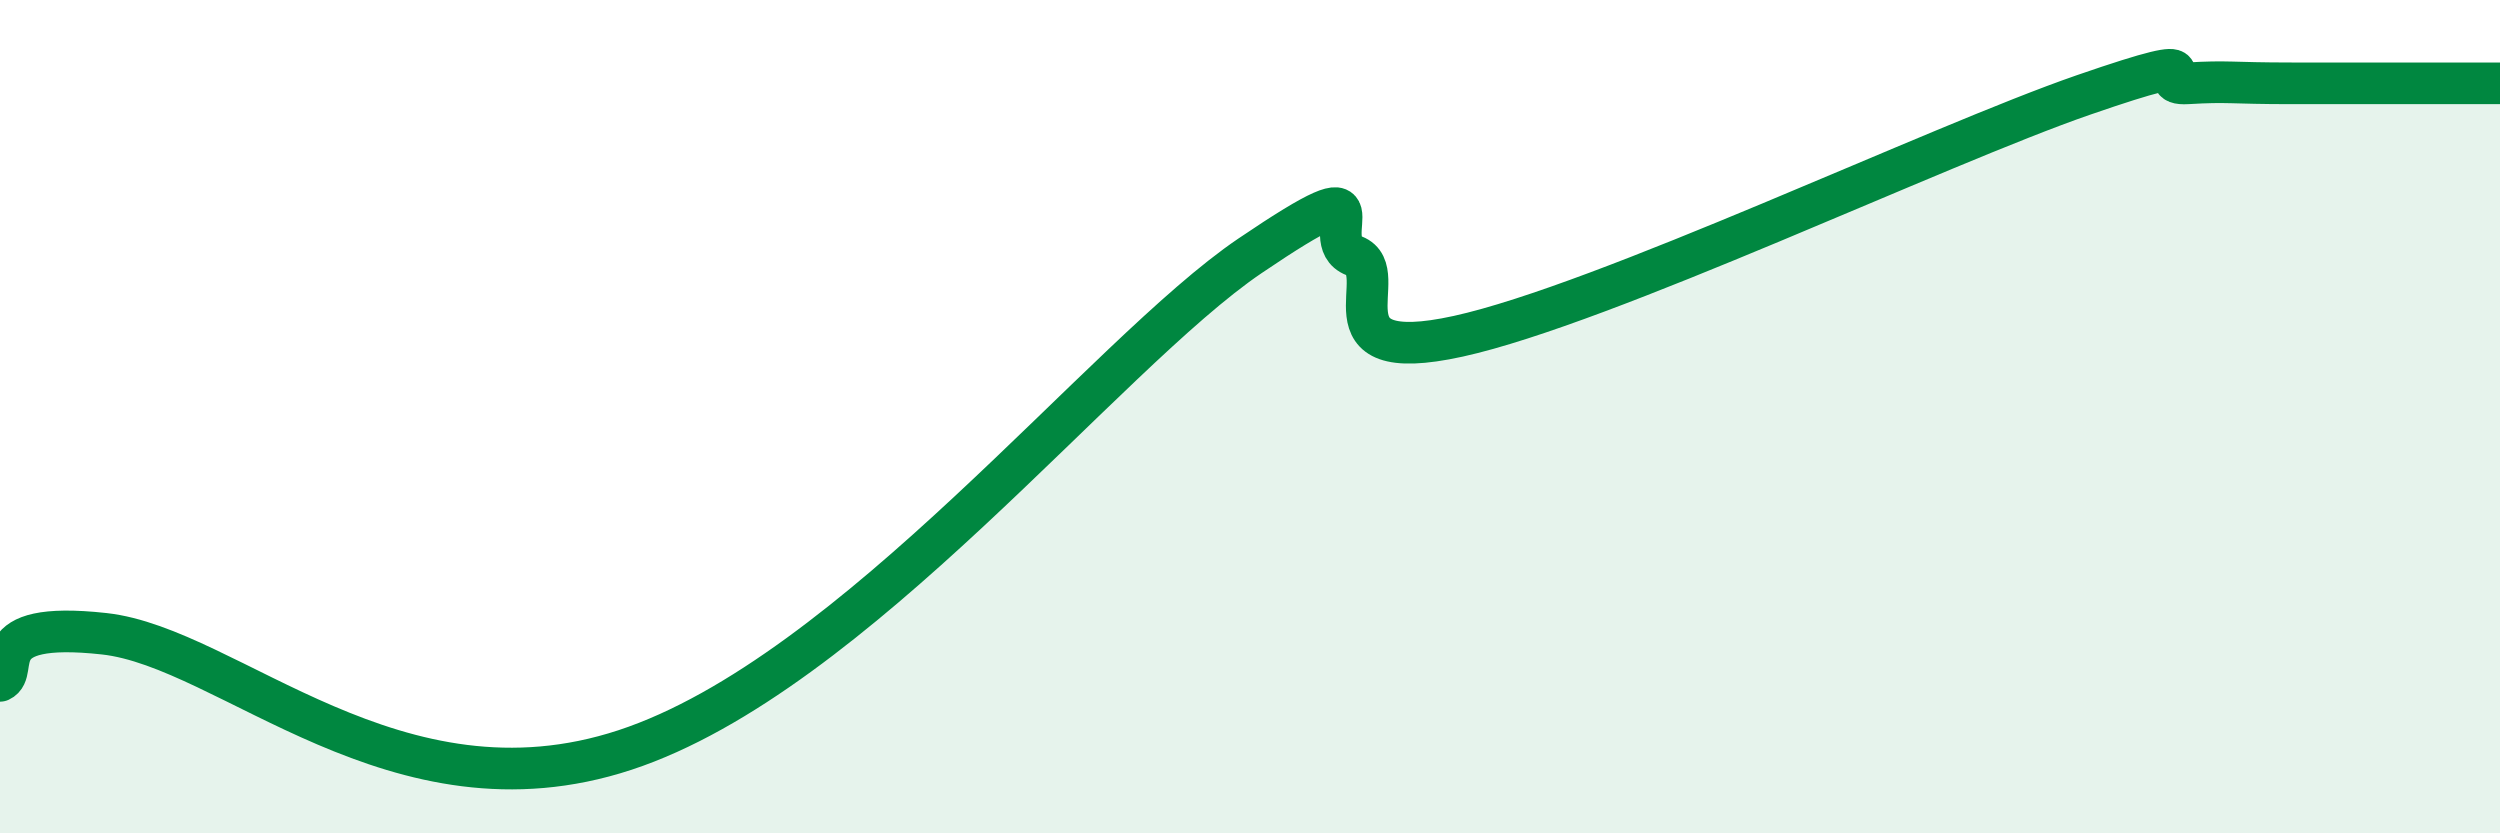
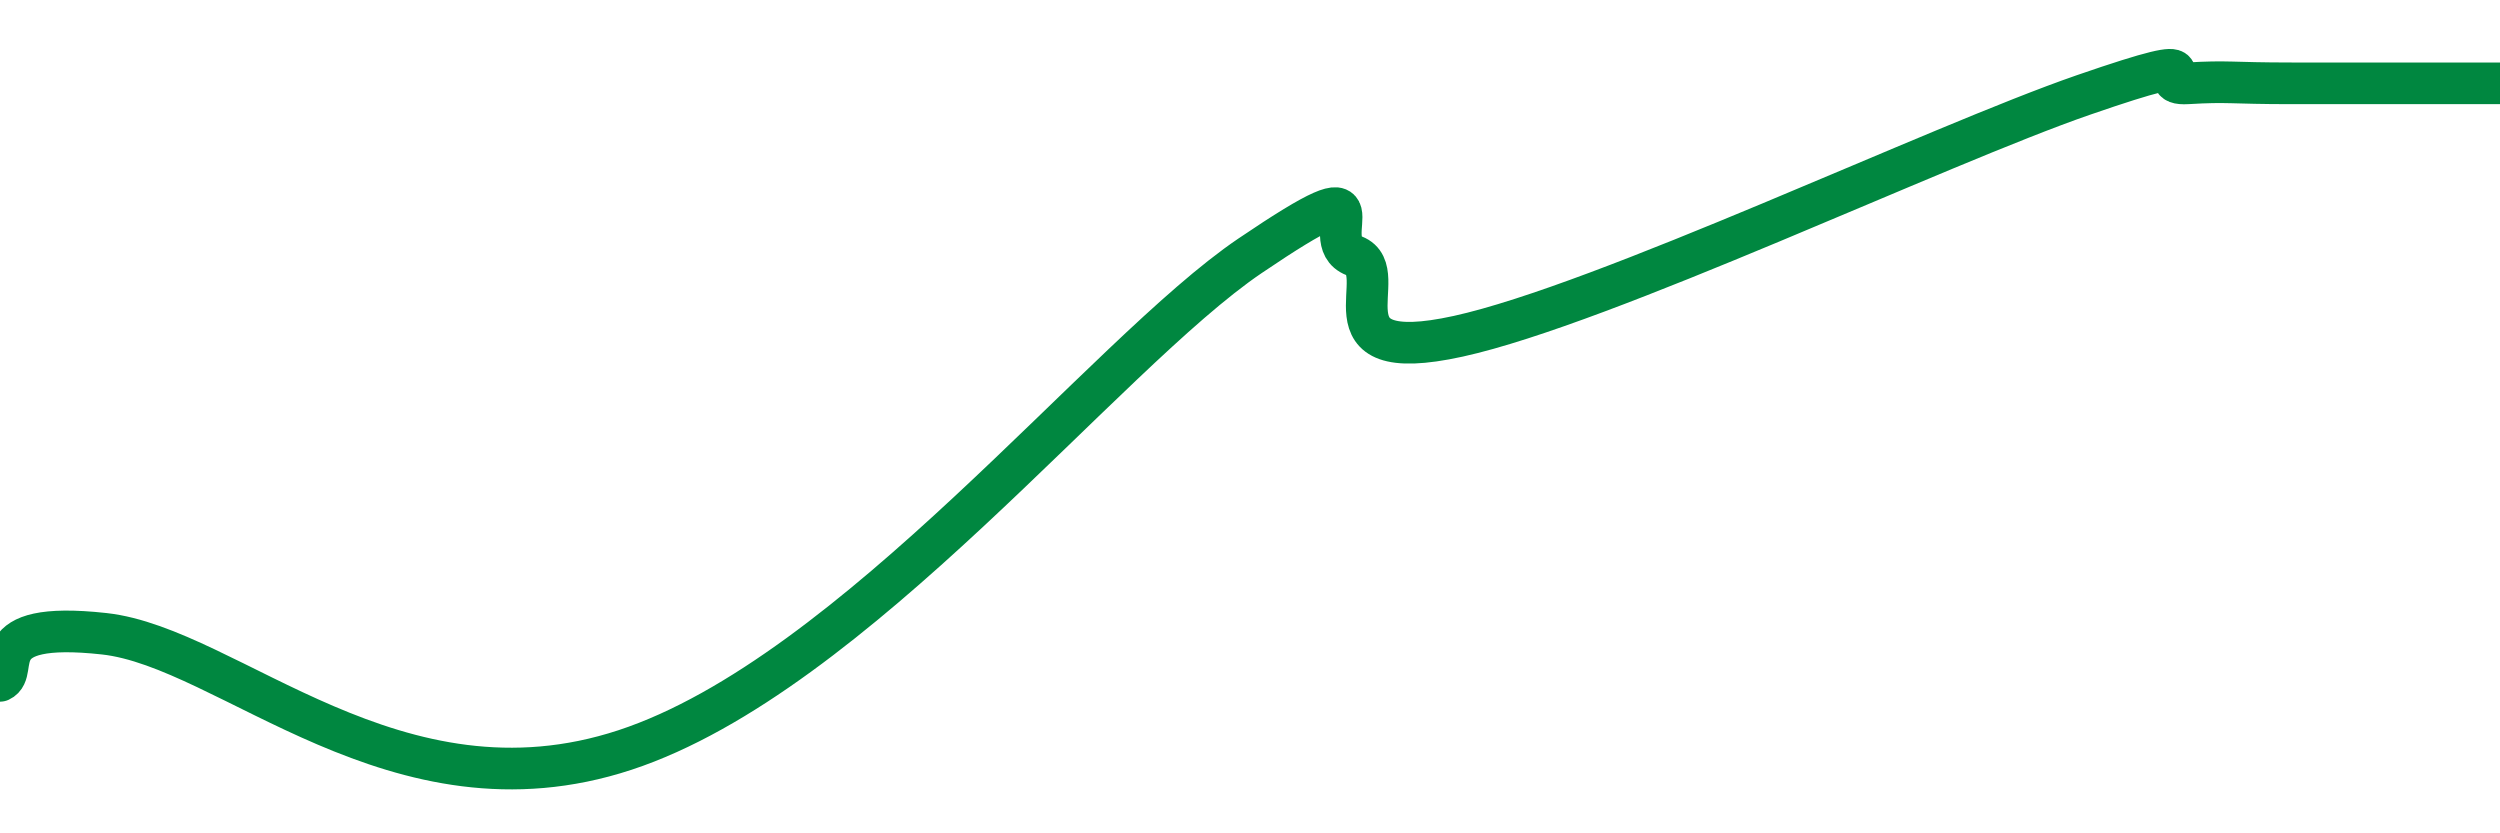
<svg xmlns="http://www.w3.org/2000/svg" width="60" height="20" viewBox="0 0 60 20">
-   <path d="M 0,16.34 C 0.5,16.11 -0.5,14.88 2.5,15.21 C 5.5,15.54 9.5,19.81 15,18 C 20.5,16.19 26.5,8.51 30,6.14 C 33.5,3.77 31.5,5.75 32.5,6.14 C 33.5,6.53 31.5,8.84 35,8.07 C 38.5,7.3 46.5,3.49 50,2.28 C 53.5,1.07 51.5,2.06 52.5,2 C 53.5,1.94 53.5,2 55,2 C 56.5,2 59,2 60,2L60 20L0 20Z" fill="#008740" opacity="0.1" stroke-linecap="round" stroke-linejoin="round" />
  <path d="M 0,16.34 C 0.5,16.11 -0.5,14.88 2.5,15.21 C 5.5,15.54 9.5,19.81 15,18 C 20.5,16.19 26.5,8.51 30,6.14 C 33.5,3.77 31.5,5.75 32.5,6.14 C 33.5,6.53 31.5,8.84 35,8.07 C 38.5,7.3 46.5,3.49 50,2.28 C 53.5,1.07 51.5,2.06 52.5,2 C 53.5,1.94 53.5,2 55,2 C 56.5,2 59,2 60,2" stroke="#008740" stroke-width="1" fill="none" stroke-linecap="round" stroke-linejoin="round" />
</svg>